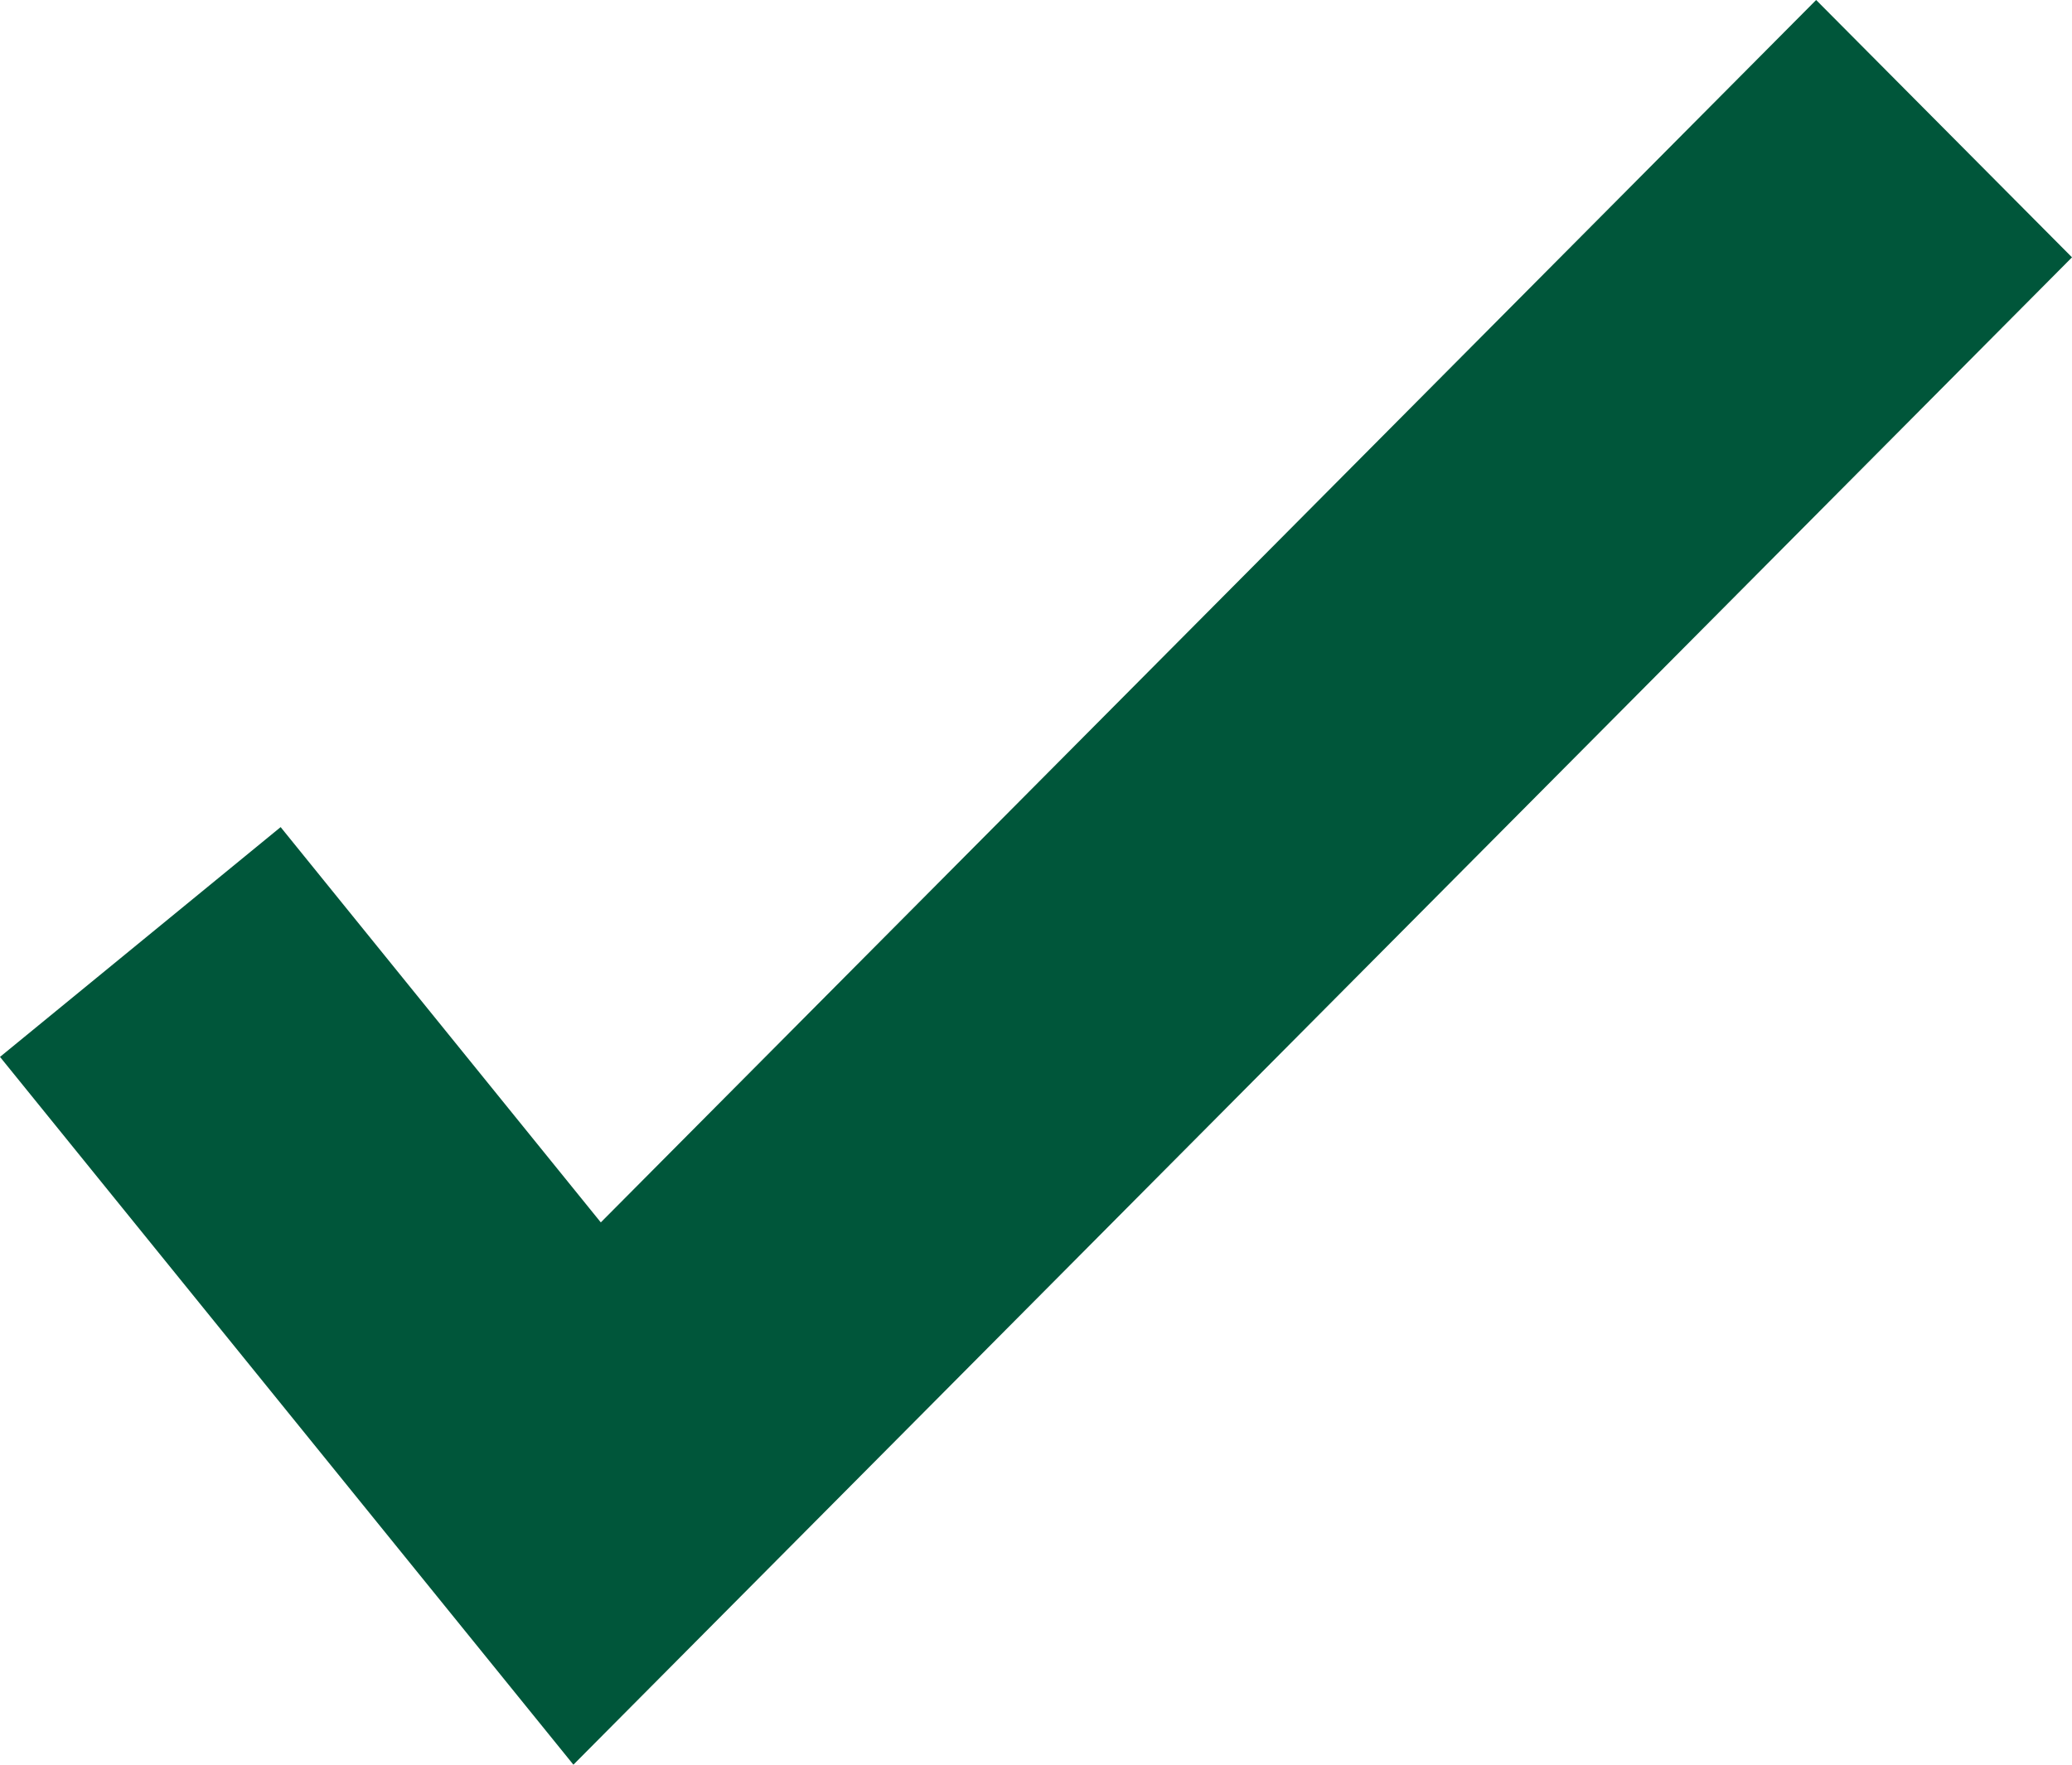
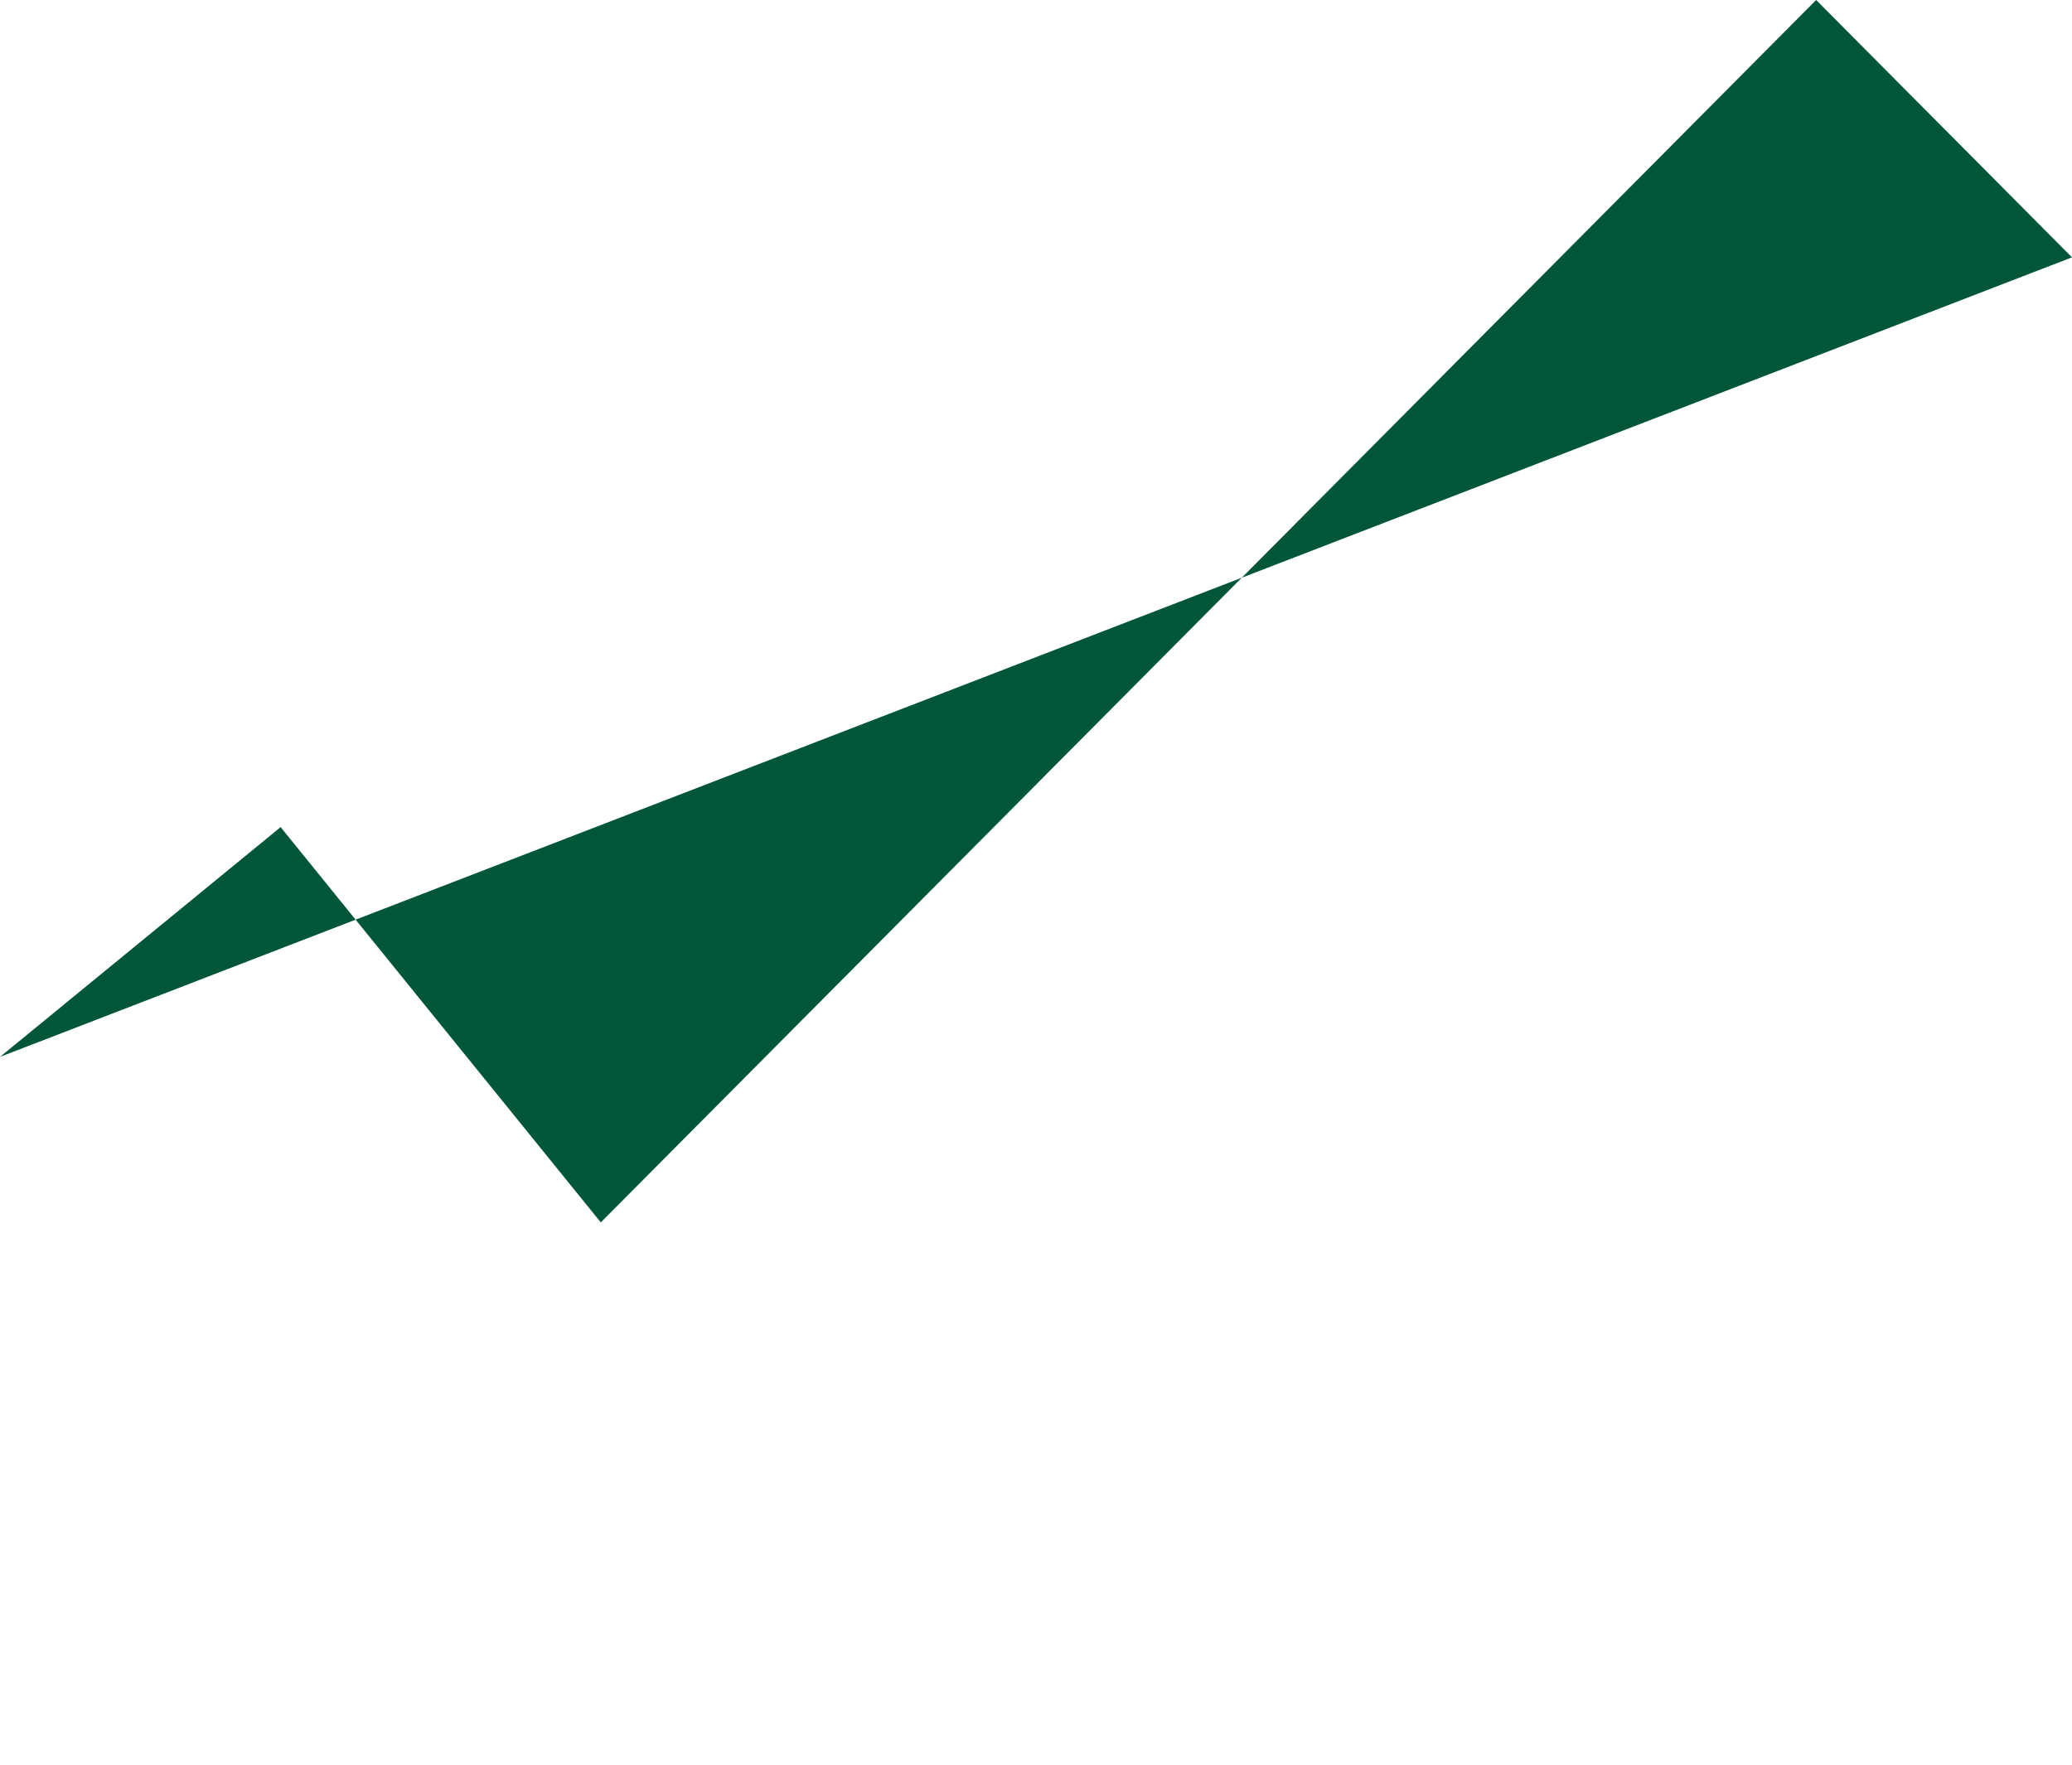
<svg xmlns="http://www.w3.org/2000/svg" width="27" height="23" viewBox="0 0 27 23" fill="none">
-   <path d="M27 3.354L23.666 0L7.829 15.932L3.657 10.78L0 13.775L7.472 23L27 3.354Z" fill="#00563A" />
+   <path d="M27 3.354L23.666 0L7.829 15.932L3.657 10.78L0 13.775L27 3.354Z" fill="#00563A" />
</svg>